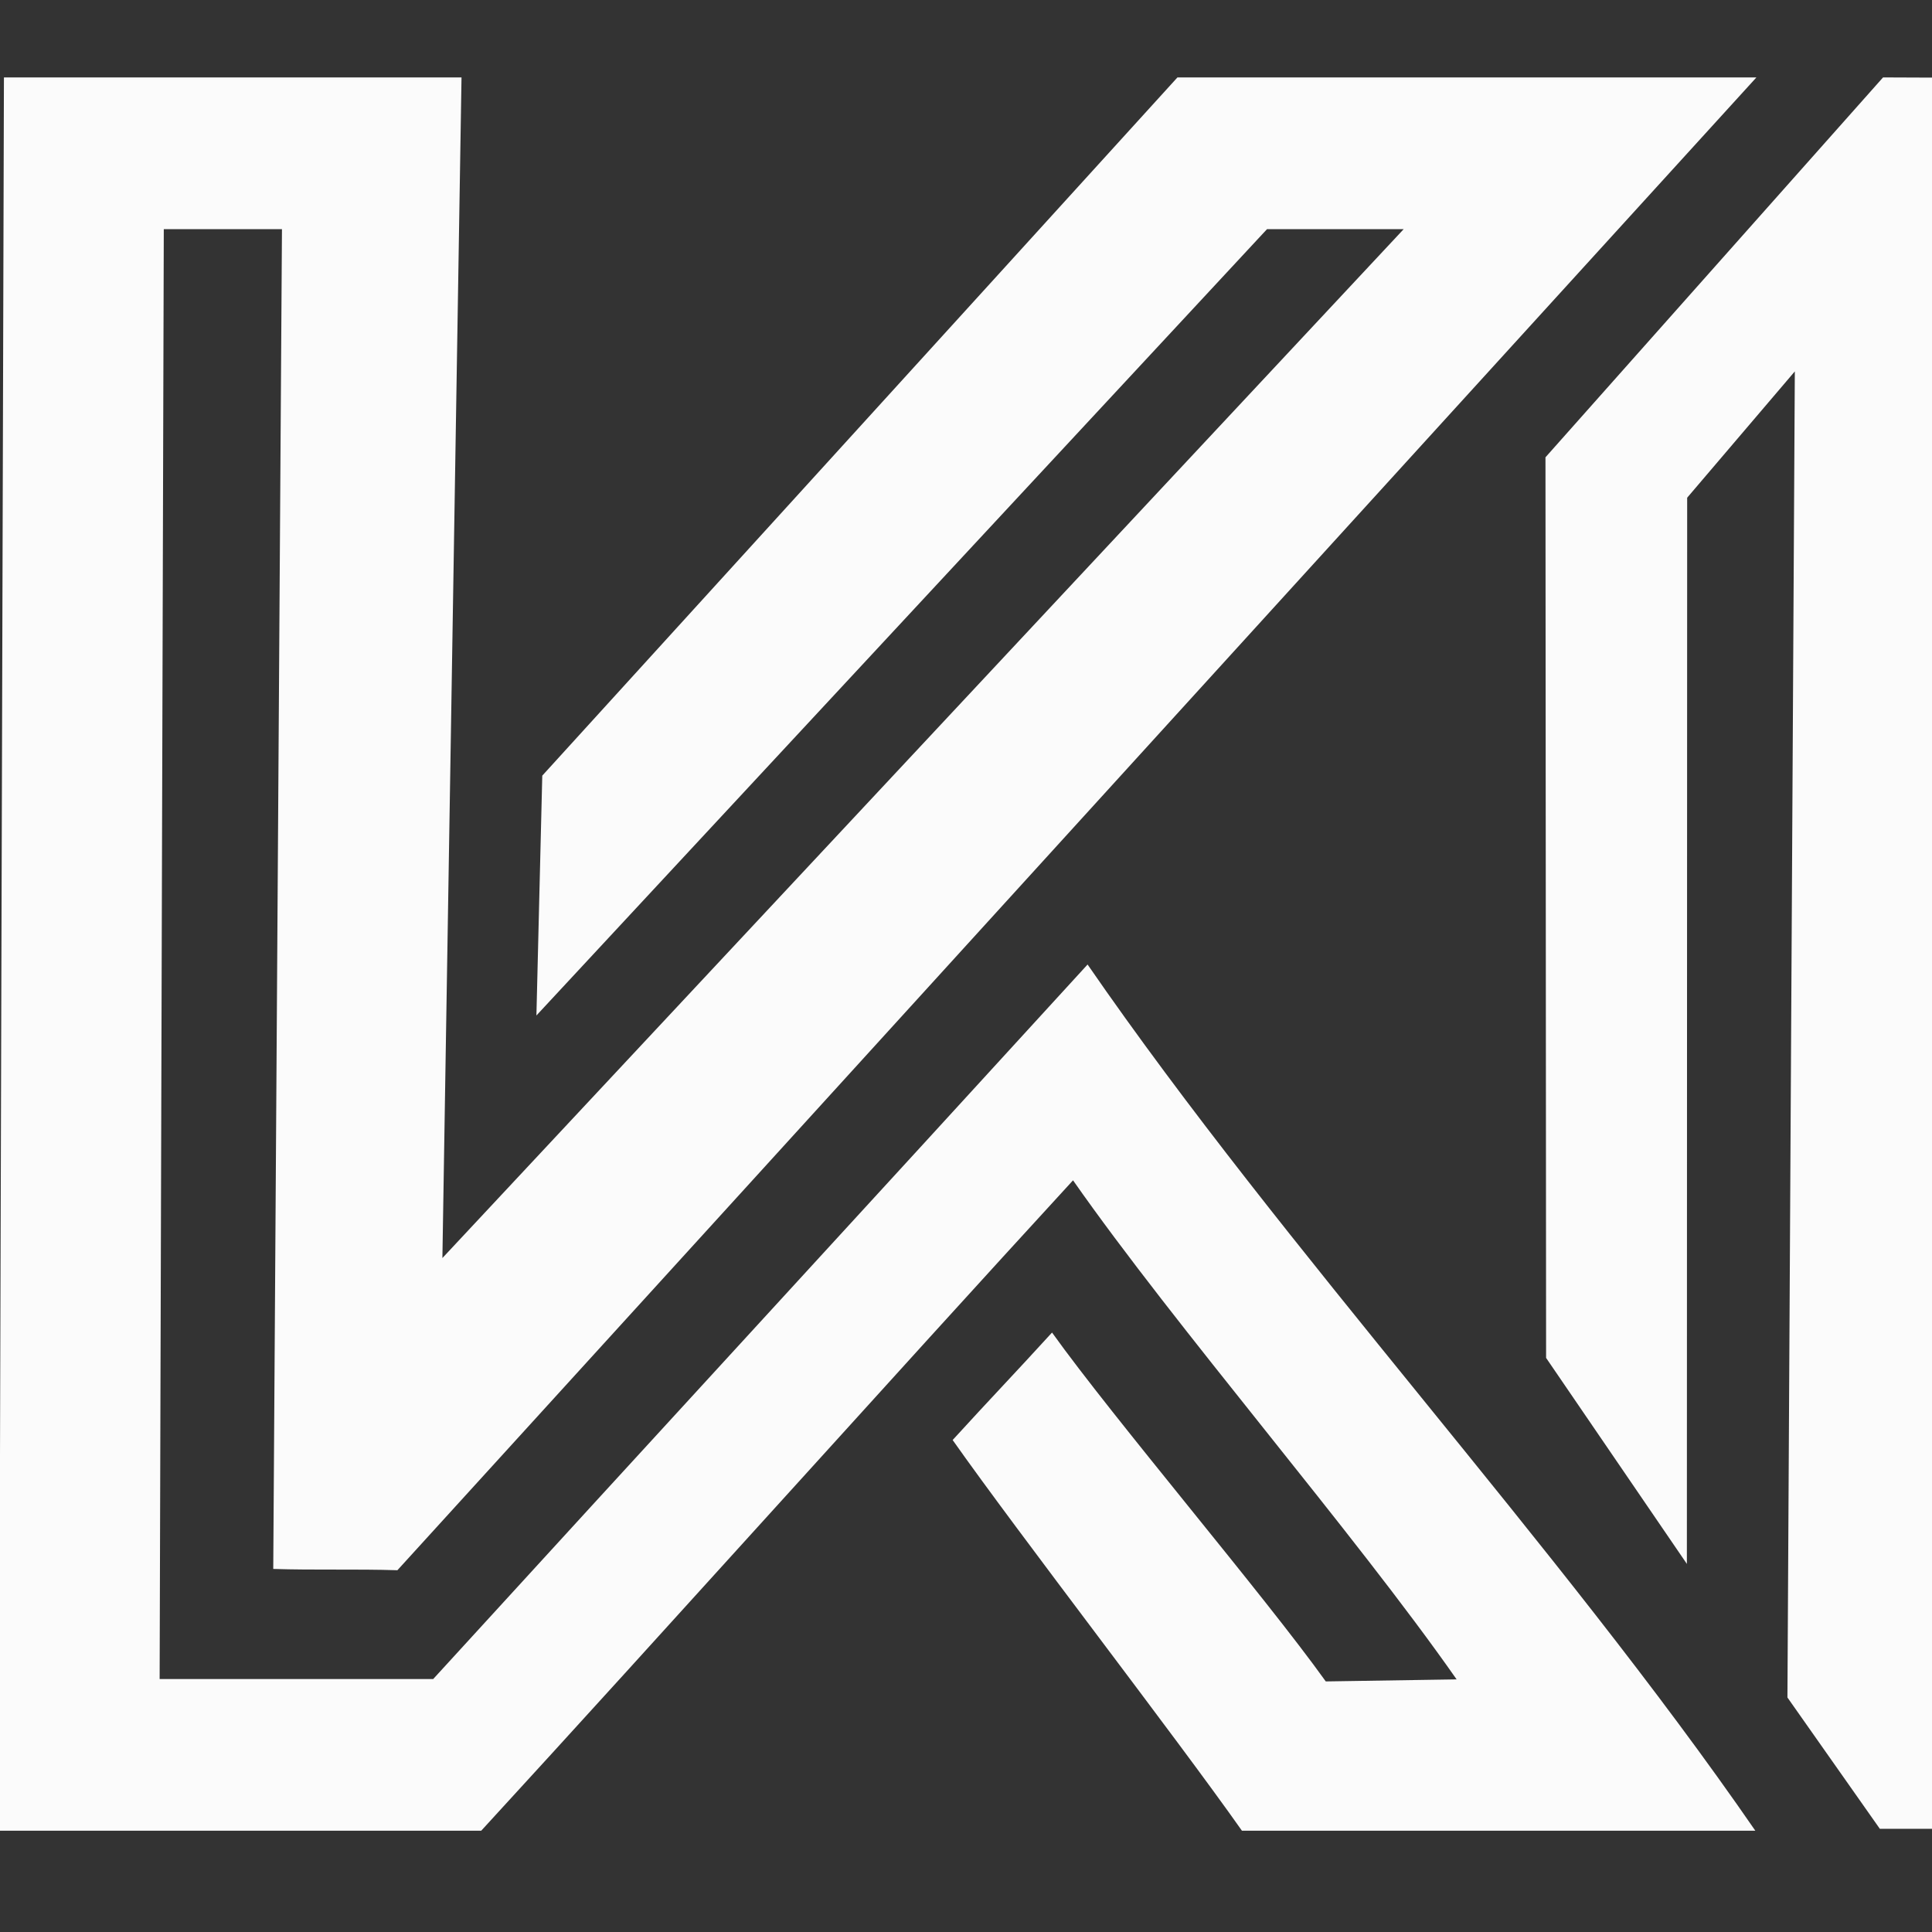
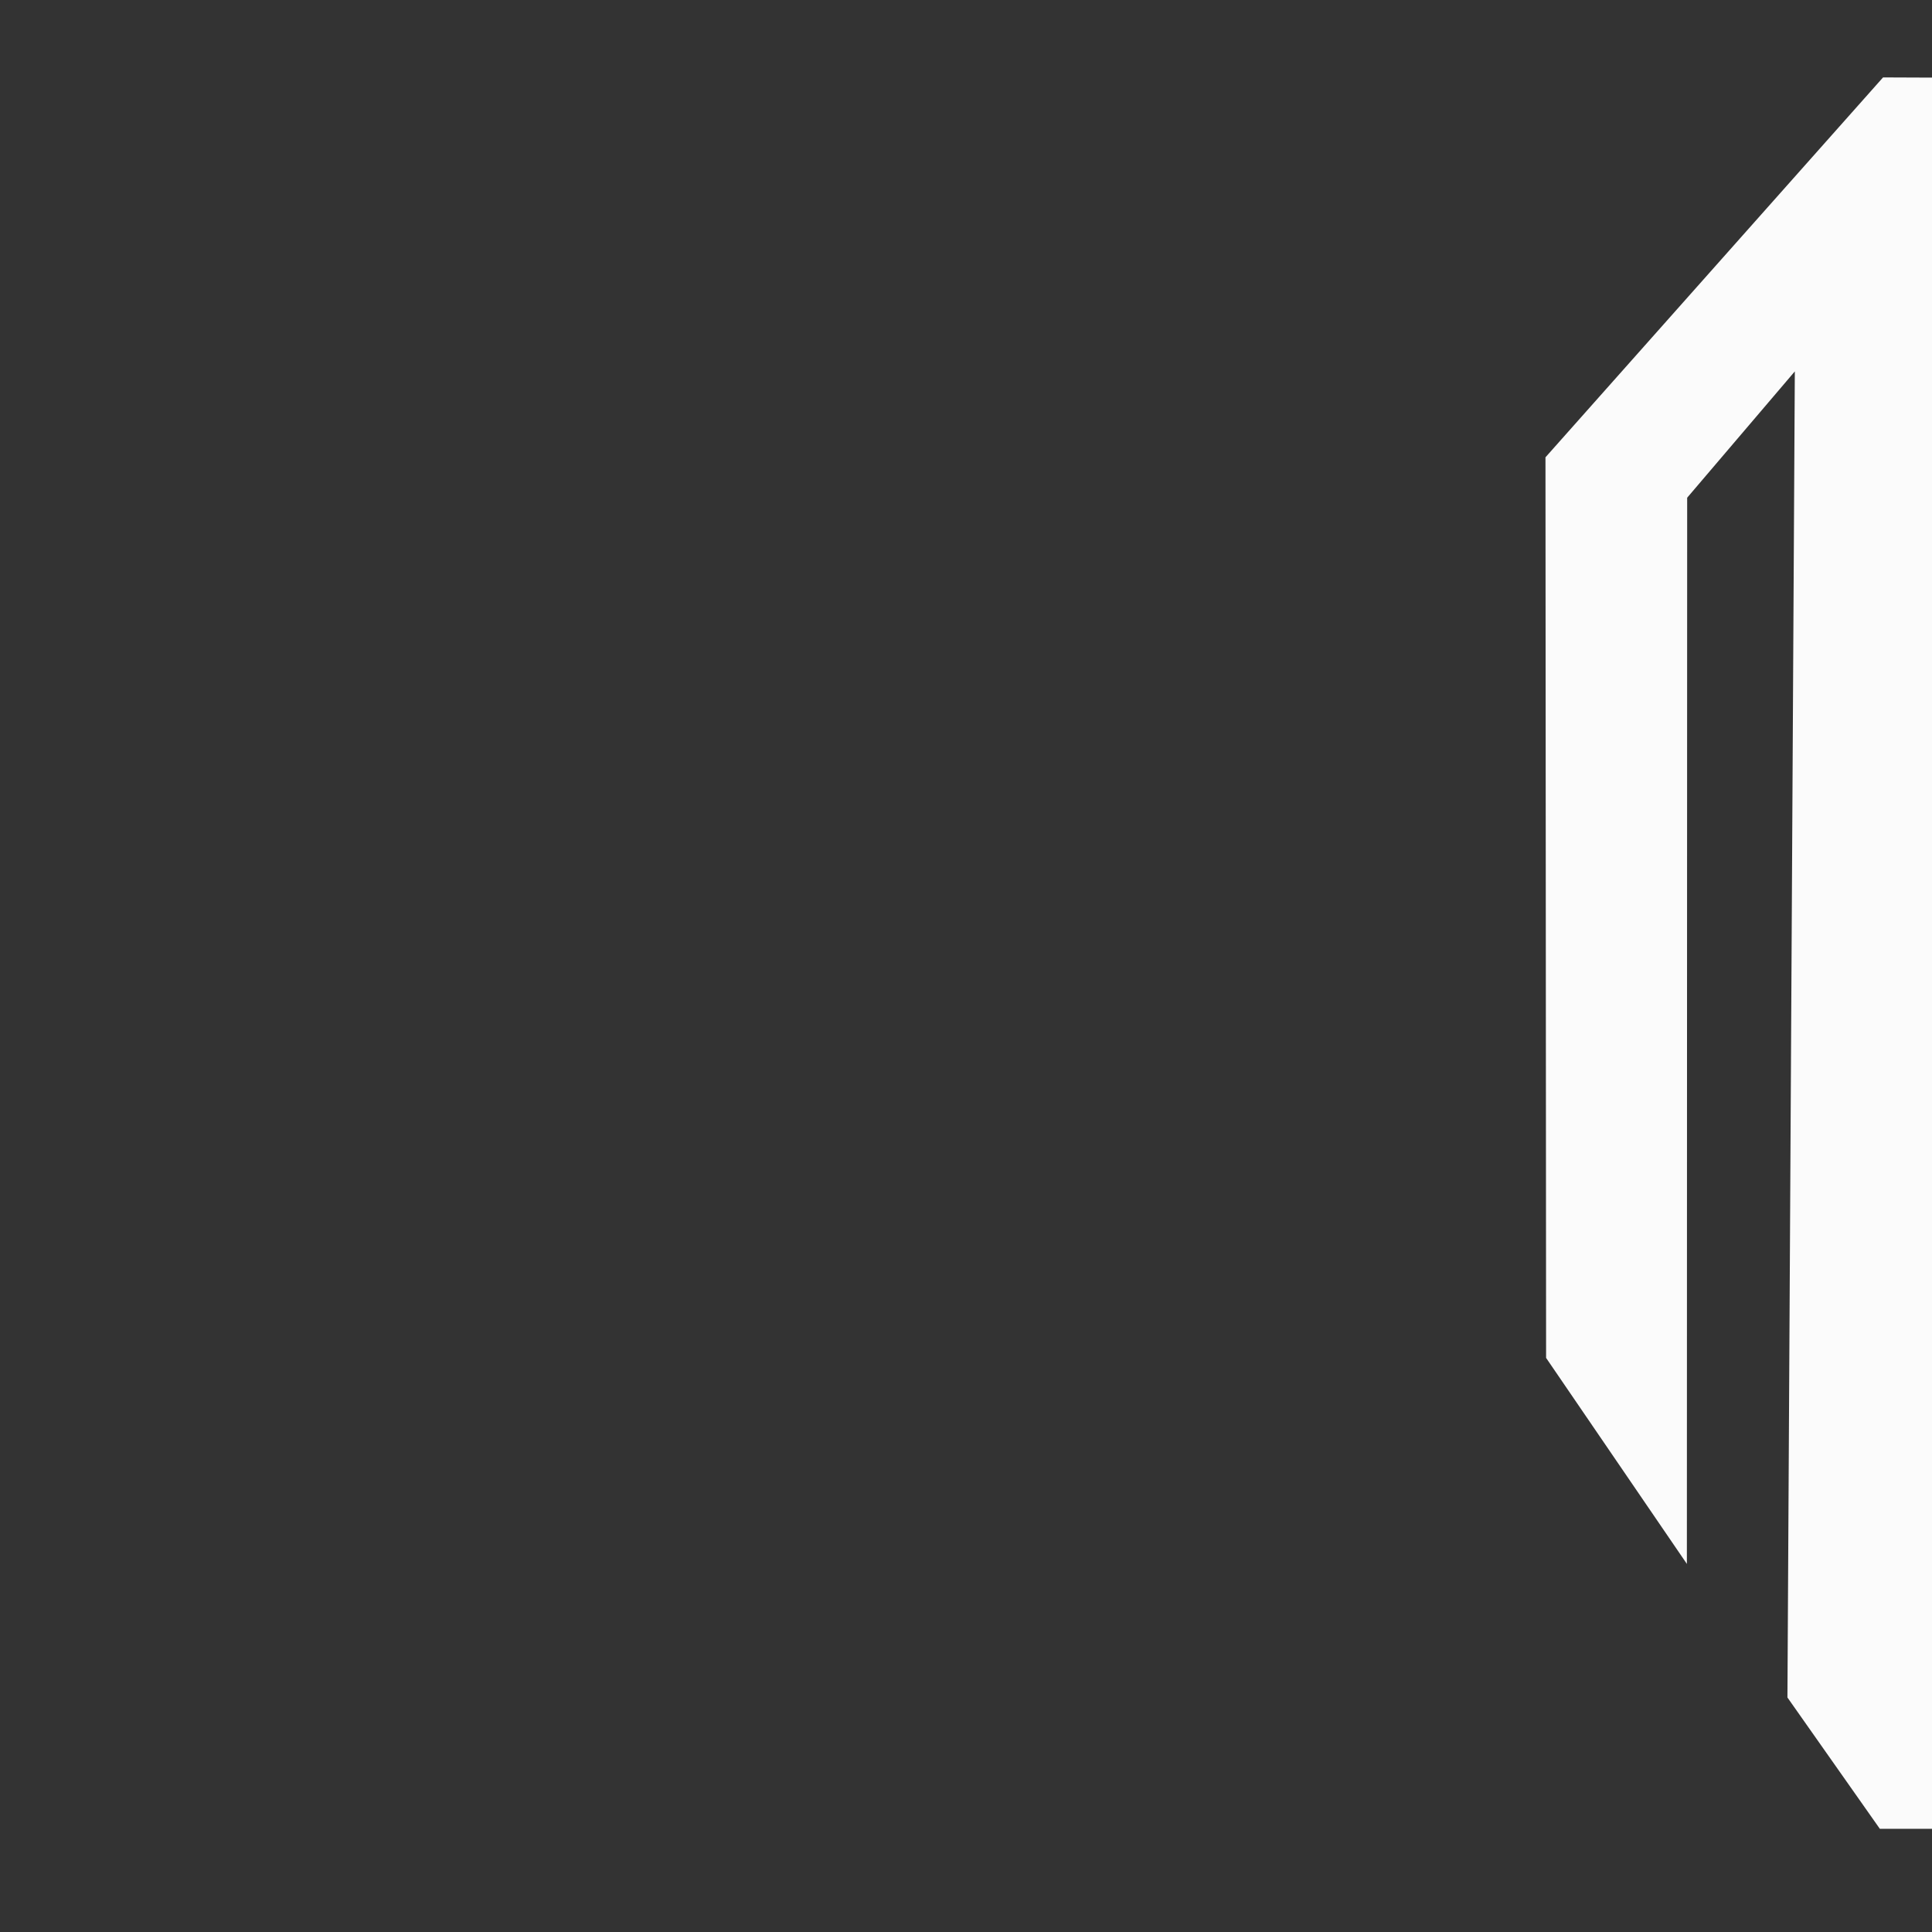
<svg xmlns="http://www.w3.org/2000/svg" xmlns:ns1="http://sodipodi.sourceforge.net/DTD/sodipodi-0.dtd" xmlns:ns2="http://www.inkscape.org/namespaces/inkscape" width="800px" height="800px" viewBox="0 0 800 800" version="1.1" id="SVGRoot" ns1:docname="C:\Users\james\AppData\Local\Temp\ink_ext_XXXXXX.svg9OYG42" ns2:version="1.1 (c68e22c387, 2021-05-23)">
  <rect x="0" y="0" width="800" height="800" fill="#333333" stroke="none" />
  <ns1:namedview id="namedview32" pagecolor="#ffffff" bordercolor="#666666" borderopacity="1.0" ns2:pageshadow="2" ns2:pageopacity="0.0" ns2:pagecheckerboard="0" ns2:document-units="px" showgrid="false" ns2:zoom="0.73406285" ns2:cx="616.43223" ns2:cy="570.11467" ns2:window-width="1920" ns2:window-height="1057" ns2:window-x="1912" ns2:window-y="-8" ns2:window-maximized="1" ns2:current-layer="layer1" />
  <defs id="defs27" />
  <g ns2:label="Layer 1" ns2:groupmode="layer" id="layer1">
-     <path style="color:#000000;font-style:normal;font-variant:normal;font-weight:normal;font-stretch:normal;font-size:medium;line-height:normal;font-family:sans-serif;-inkscape-font-specification:'Yu Gothic UI, Bold';font-variant-ligatures:normal;font-variant-position:normal;font-variant-caps:normal;font-variant-numeric:normal;font-variant-alternates:normal;font-feature-settings:normal;text-indent:0;text-align:start;text-decoration:none;text-decoration-line:none;text-decoration-style:solid;text-decoration-color:#000000;letter-spacing:normal;word-spacing:normal;text-transform:none;writing-mode:lr-tb;direction:ltr;text-orientation:mixed;dominant-baseline:auto;baseline-shift:baseline;text-anchor:start;white-space:normal;shape-padding:0;clip-rule:nonzero;display:inline;overflow:visible;visibility:visible;opacity:0.98;isolation:auto;mix-blend-mode:normal;color-interpolation:sRGB;color-interpolation-filters:linearRGB;solid-color:#000000;solid-opacity:1;vector-effect:none;fill:#ffffff;fill-opacity:1;fill-rule:nonzero;stroke:none;stroke-width:12.944;stroke-linecap:butt;stroke-linejoin:miter;stroke-miterlimit:4;stroke-dasharray:none;stroke-dashoffset:0;stroke-opacity:0.984;color-rendering:auto;image-rendering:auto;shape-rendering:auto;text-rendering:auto;enable-background:accumulate" d="M 1.621,34.439 C 0.936,275.648 0.241,516.858 -0.444,758.067 H 199.255 c 75.18,-81.895 169.885,-187.427 245.066,-269.321 42.656,61.004 116.179,145.646 158.834,206.65 -18.061,0.281 -36.121,0.564 -54.182,0.845 -25.583,-35.747 -87.762,-108.716 -113.347,-144.462 -15.808,17.331 -25.343,27.171 -41.153,44.502 27.499,39.024 92.293,122.761 119.791,161.786 H 726.849 C 644.973,639.293 532.223,518.157 450.343,399.383 360.952,497.216 268.774,597.415 179.384,695.248 H 66.101 L 67.823,94.88 h 48.933 c -1.202,184.927 -2.408,369.854 -3.608,554.781 16.697,0.548 34.708,-0.01 51.405,0.539 C 352.571,443.782 539.277,238.48 727.293,32.061 H 487.555 C 398.433,130.158 224.544,321.18 224.544,321.18 l -2.426,99.311 c 0,0 201.69,-217.074 302.534,-325.611 h 56.589 C 448.557,236.896 315.872,378.913 183.188,520.93 185.825,357.973 188.465,195.017 191.102,32.061 H 1.626 v 1.192 z" id="path17093-9-2-7-2-6-7-3-66-8-8-0-3" ns2:connector-curvature="0" ns1:nodetypes="cccccccccccccccccccccccccccc" ns2:export-xdpi="135.46666" ns2:export-ydpi="135.46666" ns2:export-filename="C:\Users\james\Desktop\rect76964-5-3-2.png" />
-     <path style="color:#000000;font-style:normal;font-variant:normal;font-weight:normal;font-stretch:normal;font-size:medium;line-height:normal;font-family:sans-serif;-inkscape-font-specification:'Yu Gothic UI, Bold';font-variant-ligatures:normal;font-variant-position:normal;font-variant-caps:normal;font-variant-numeric:normal;font-variant-alternates:normal;font-feature-settings:normal;text-indent:0;text-align:start;text-decoration:none;text-decoration-line:none;text-decoration-style:solid;text-decoration-color:#000000;letter-spacing:normal;word-spacing:normal;text-transform:none;writing-mode:lr-tb;direction:ltr;text-orientation:mixed;dominant-baseline:auto;baseline-shift:baseline;text-anchor:start;white-space:normal;shape-padding:0;clip-rule:nonzero;display:inline;overflow:visible;visibility:visible;opacity:0.98;isolation:auto;mix-blend-mode:normal;color-interpolation:sRGB;color-interpolation-filters:linearRGB;solid-color:#000000;solid-opacity:1;vector-effect:none;fill:#ffffff;fill-opacity:1;fill-rule:nonzero;stroke:none;stroke-width:12.944;stroke-linecap:butt;stroke-linejoin:miter;stroke-miterlimit:4;stroke-dasharray:none;stroke-dashoffset:0;stroke-opacity:0.984;color-rendering:auto;image-rendering:auto;shape-rendering:auto;text-rendering:auto;enable-background:accumulate" d="m 800.768,757.263 -22.362,0.013 -38.267,-54.385 3.06,-549.104 -44.575,52.304 -0.122,441.494 -58.295,-85.306 -0.257,-372.918 139.781,-157.303 21.733,0.086 c -1.881,1167.252 0.617,-384.975 -0.697,725.123 z" id="path17093-9-2-7-2-6-0-8-0-6-1-4-1-8" ns2:connector-curvature="0" ns1:nodetypes="ccccccccccc" ns2:export-xdpi="135.46666" ns2:export-ydpi="135.46666" ns2:export-filename="C:\Users\james\Desktop\rect76964-5-3-2.png" />
+     <path style="color:#000000;font-style:normal;font-variant:normal;font-weight:normal;font-stretch:normal;font-size:medium;line-height:normal;font-family:sans-serif;-inkscape-font-specification:'Yu Gothic UI, Bold';font-variant-ligatures:normal;font-variant-position:normal;font-variant-caps:normal;font-variant-numeric:normal;font-variant-alternates:normal;font-feature-settings:normal;text-indent:0;text-align:start;text-decoration:none;text-decoration-line:none;text-decoration-style:solid;text-decoration-color:#000000;letter-spacing:normal;word-spacing:normal;text-transform:none;writing-mode:lr-tb;direction:ltr;text-orientation:mixed;dominant-baseline:auto;baseline-shift:baseline;text-anchor:start;white-space:normal;shape-padding:0;clip-rule:nonzero;display:inline;overflow:visible;visibility:visible;opacity:0.98;isolation:auto;mix-blend-mode:normal;color-interpolation:sRGB;color-interpolation-filters:linearRGB;solid-color:#000000;solid-opacity:1;vector-effect:none;fill:#ffffff;fill-opacity:1;fill-rule:nonzero;stroke:none;stroke-width:12.944;stroke-linecap:butt;stroke-linejoin:miter;stroke-miterlimit:4;stroke-dasharray:none;stroke-dashoffset:0;stroke-opacity:0.984;color-rendering:auto;image-rendering:auto;shape-rendering:auto;text-rendering:auto;enable-background:accumulate" d="m 800.768,757.263 -22.362,0.013 -38.267,-54.385 3.06,-549.104 -44.575,52.304 -0.122,441.494 -58.295,-85.306 -0.257,-372.918 139.781,-157.303 21.733,0.086 z" id="path17093-9-2-7-2-6-0-8-0-6-1-4-1-8" ns2:connector-curvature="0" ns1:nodetypes="ccccccccccc" ns2:export-xdpi="135.46666" ns2:export-ydpi="135.46666" ns2:export-filename="C:\Users\james\Desktop\rect76964-5-3-2.png" />
  </g>
</svg>